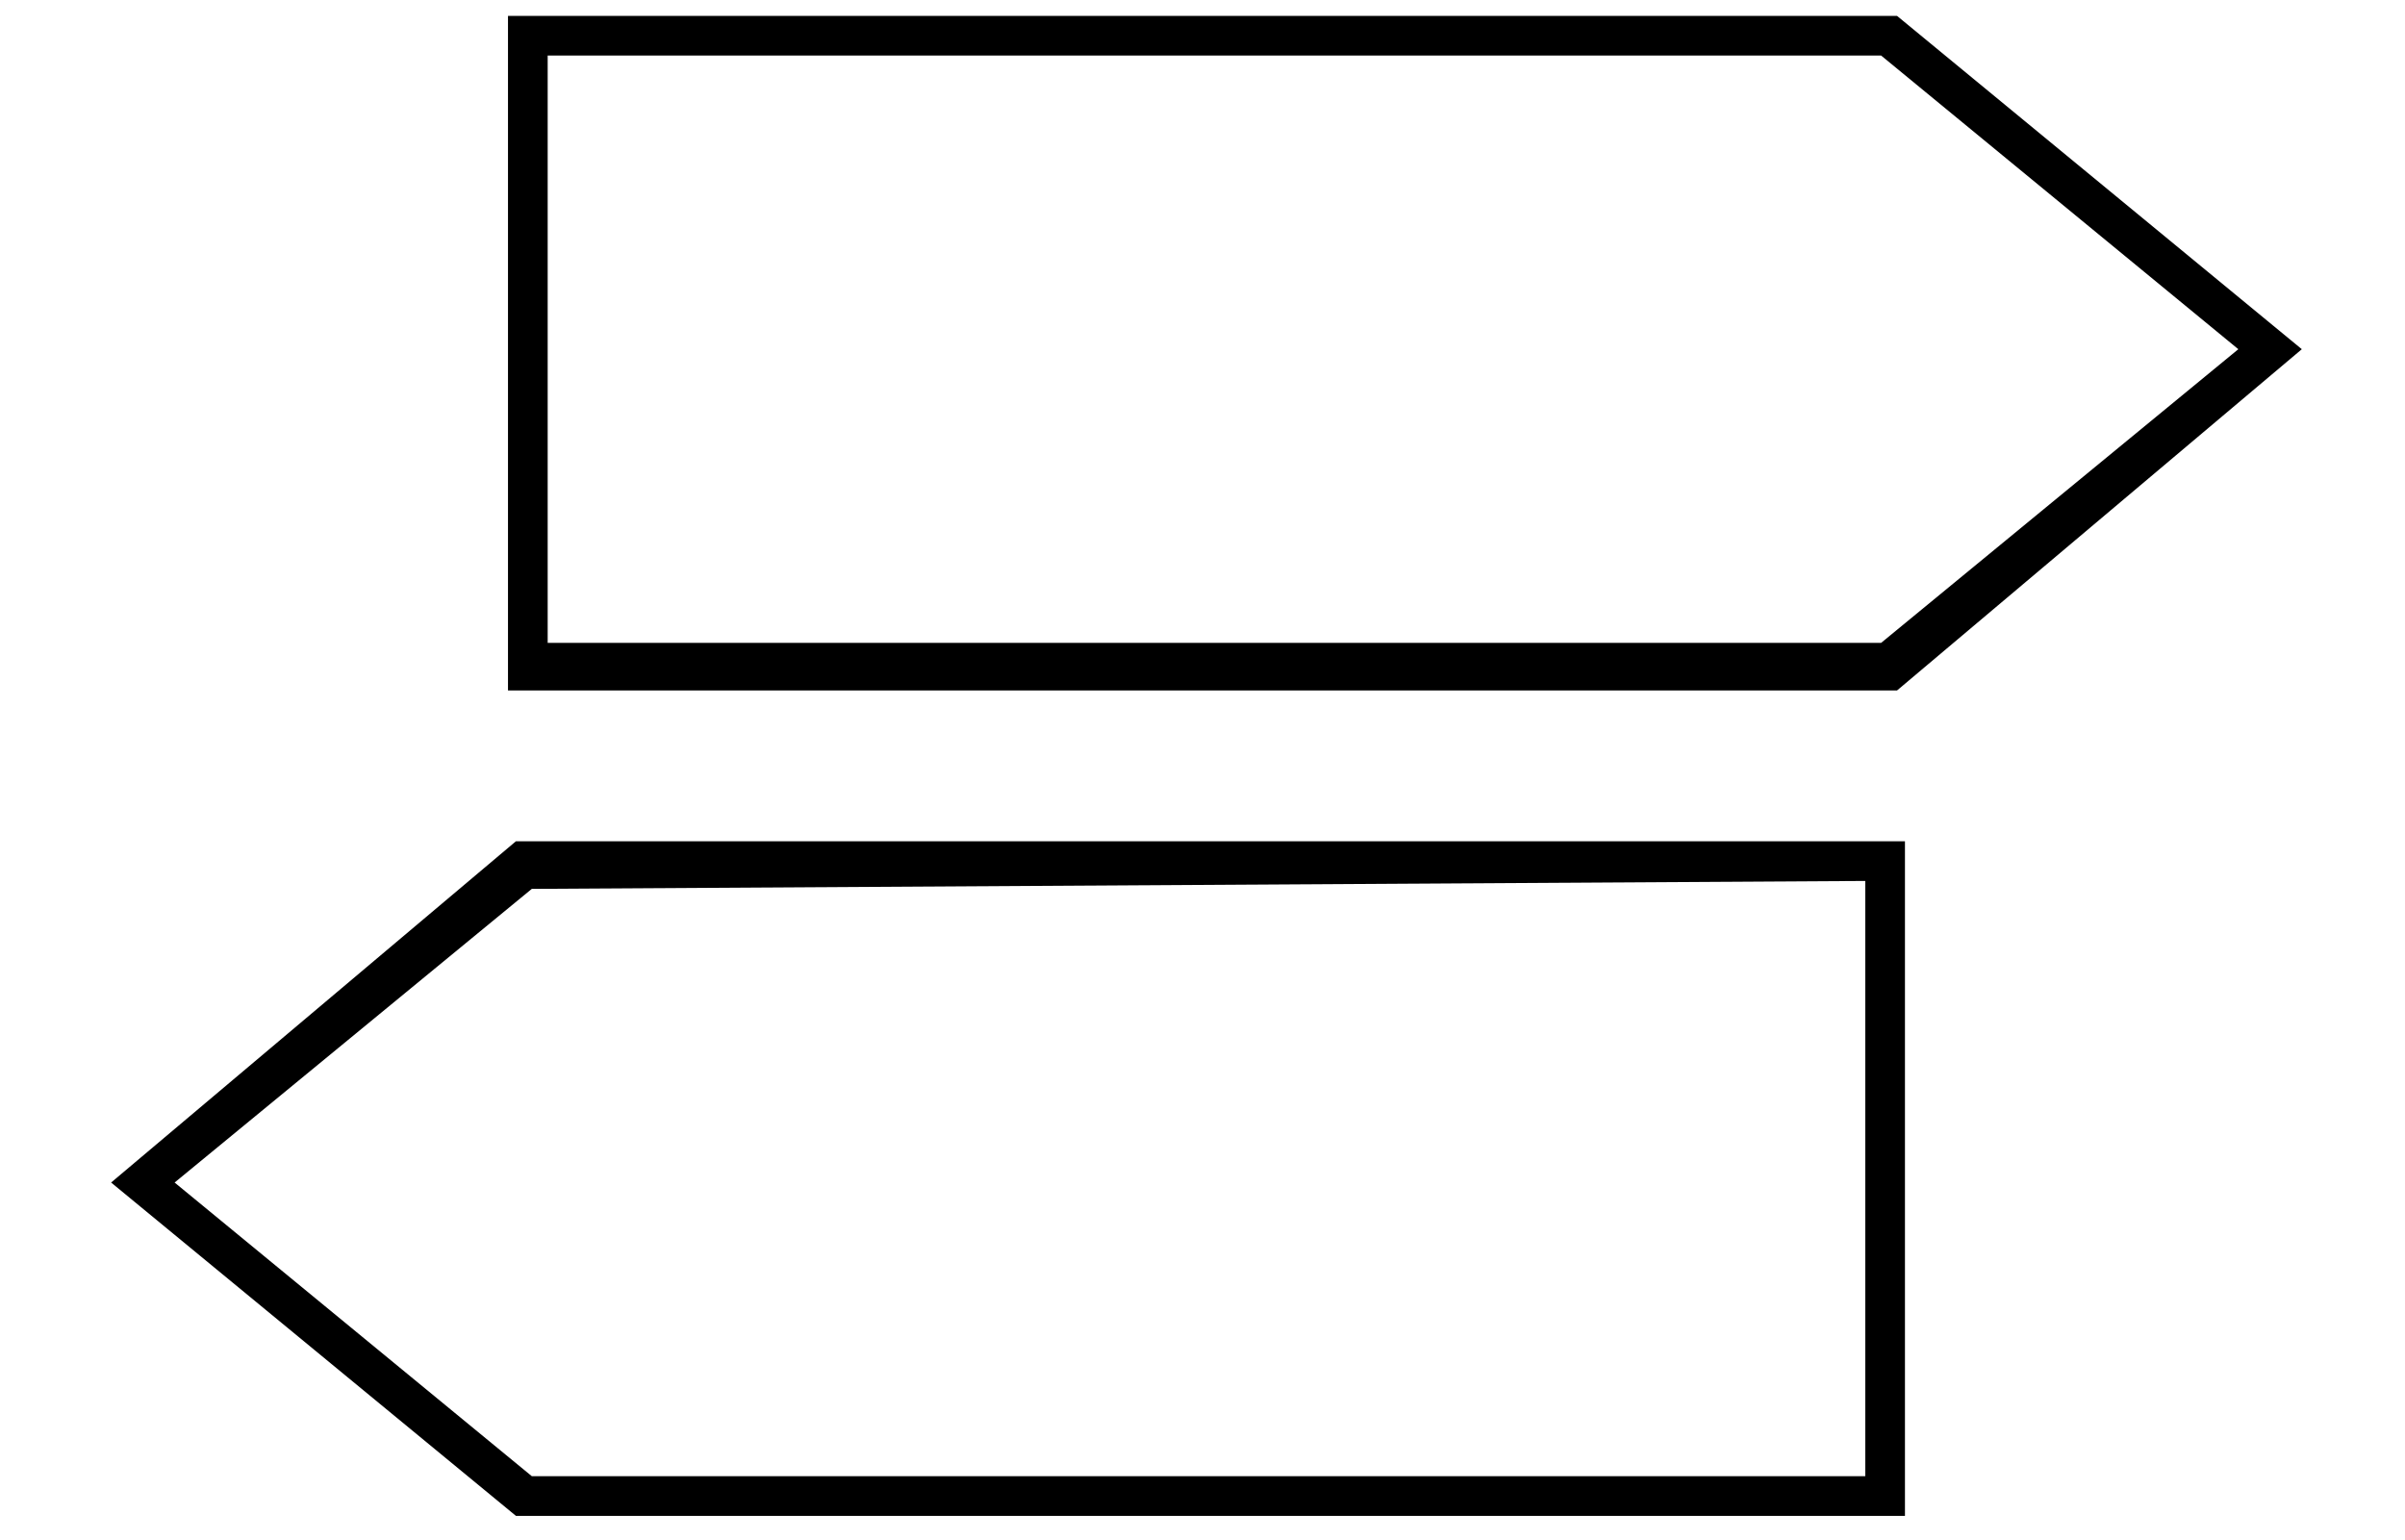
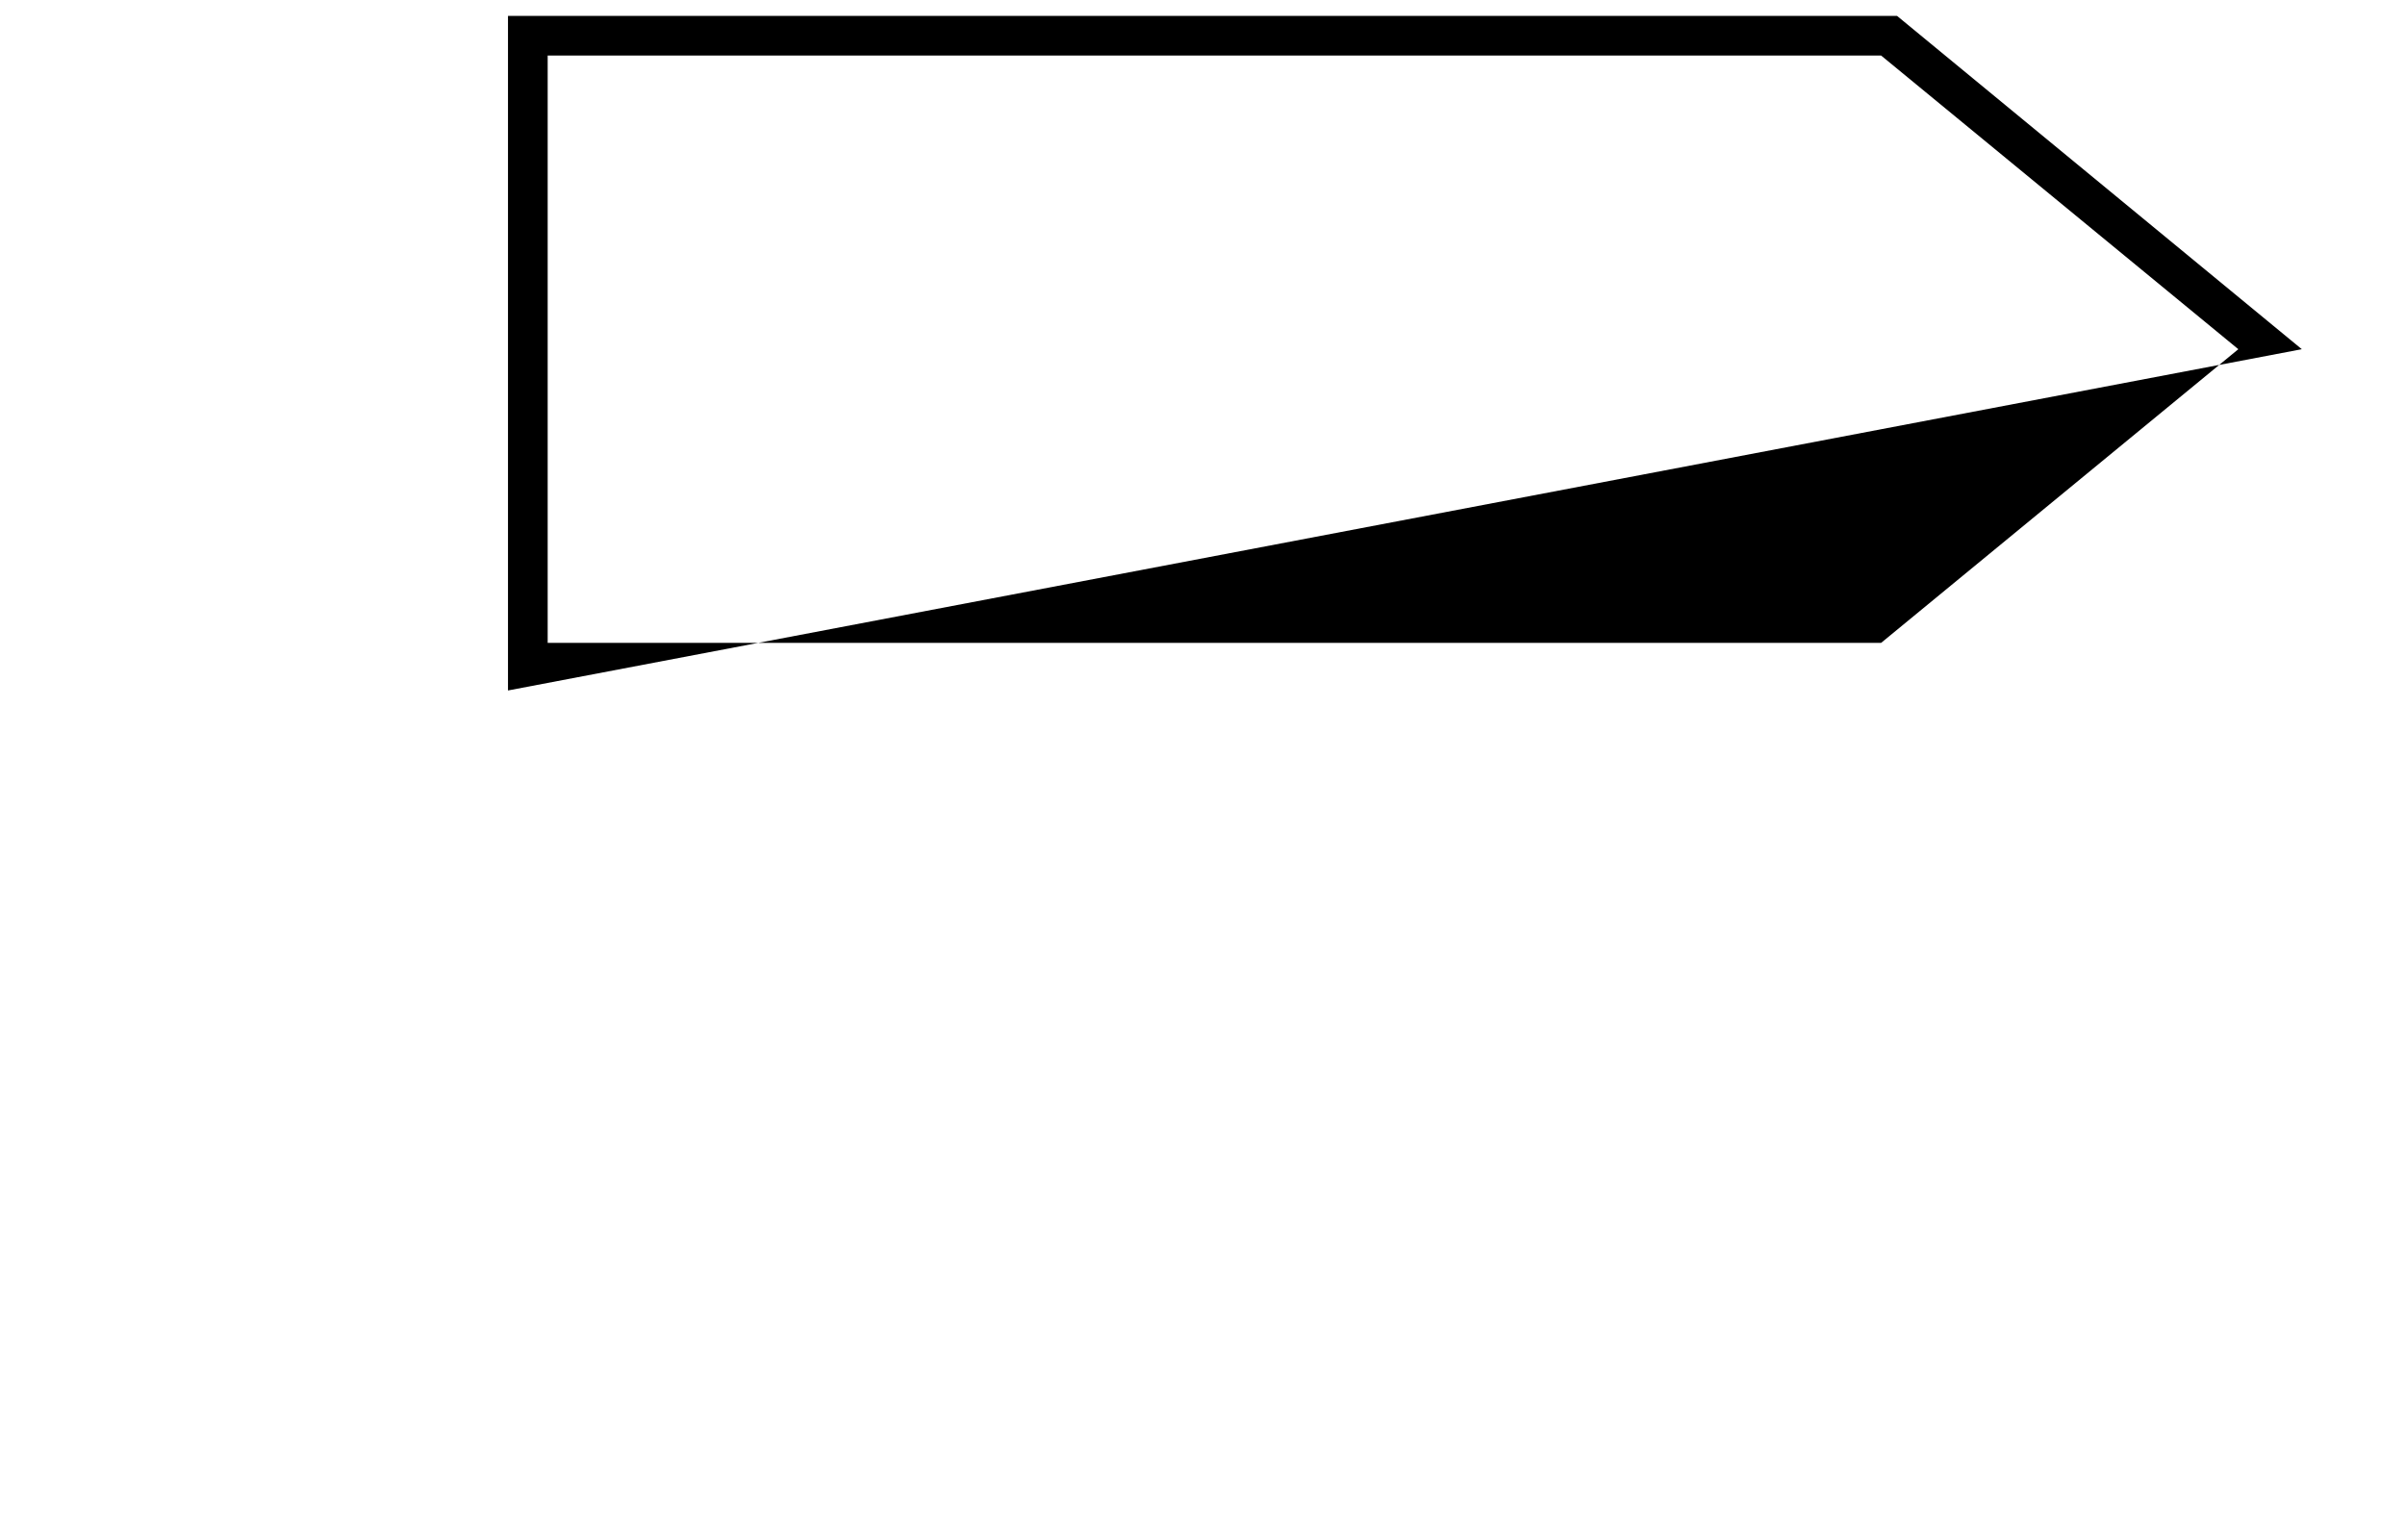
<svg xmlns="http://www.w3.org/2000/svg" version="1.1" id="Ebene_1" x="0px" y="0px" viewBox="0 0 30.3 19.4" style="enable-background:new 0 0 30.3 19.4;" xml:space="preserve">
  <g>
-     <path d="M29,4.4l-5.1-4.2H6.4v8.5h17.5L29,4.4z M6.9,8.1V0.7h16.8l4.5,3.7l-4.5,3.7C23.7,8.1,6.9,8.1,6.9,8.1z" />
-     <path d="M1.4,14.9l5.1,4.2H24v-8.5H6.5L1.4,14.9z M23.5,11.1v7.5H6.7l-4.5-3.7l4.5-3.7L23.5,11.1L23.5,11.1z" />
+     <path d="M29,4.4l-5.1-4.2H6.4v8.5L29,4.4z M6.9,8.1V0.7h16.8l4.5,3.7l-4.5,3.7C23.7,8.1,6.9,8.1,6.9,8.1z" />
  </g>
</svg>